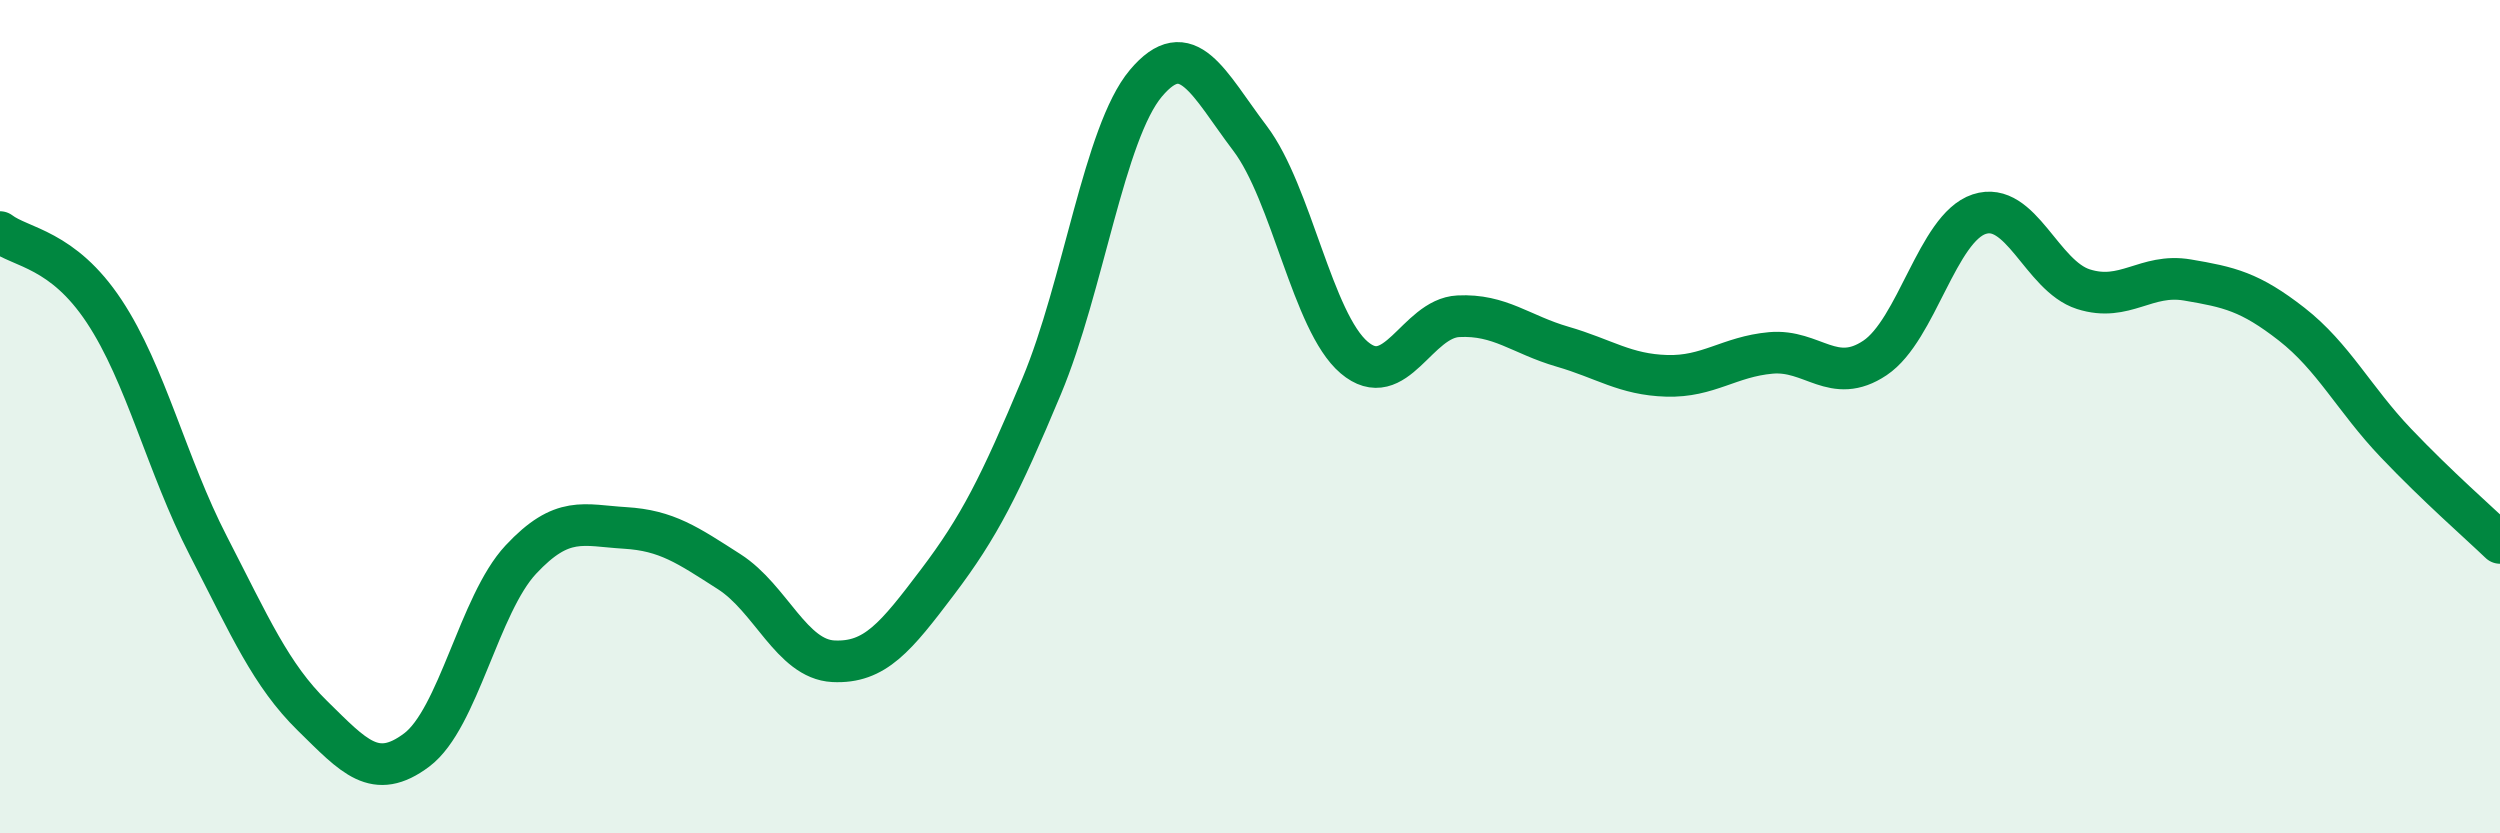
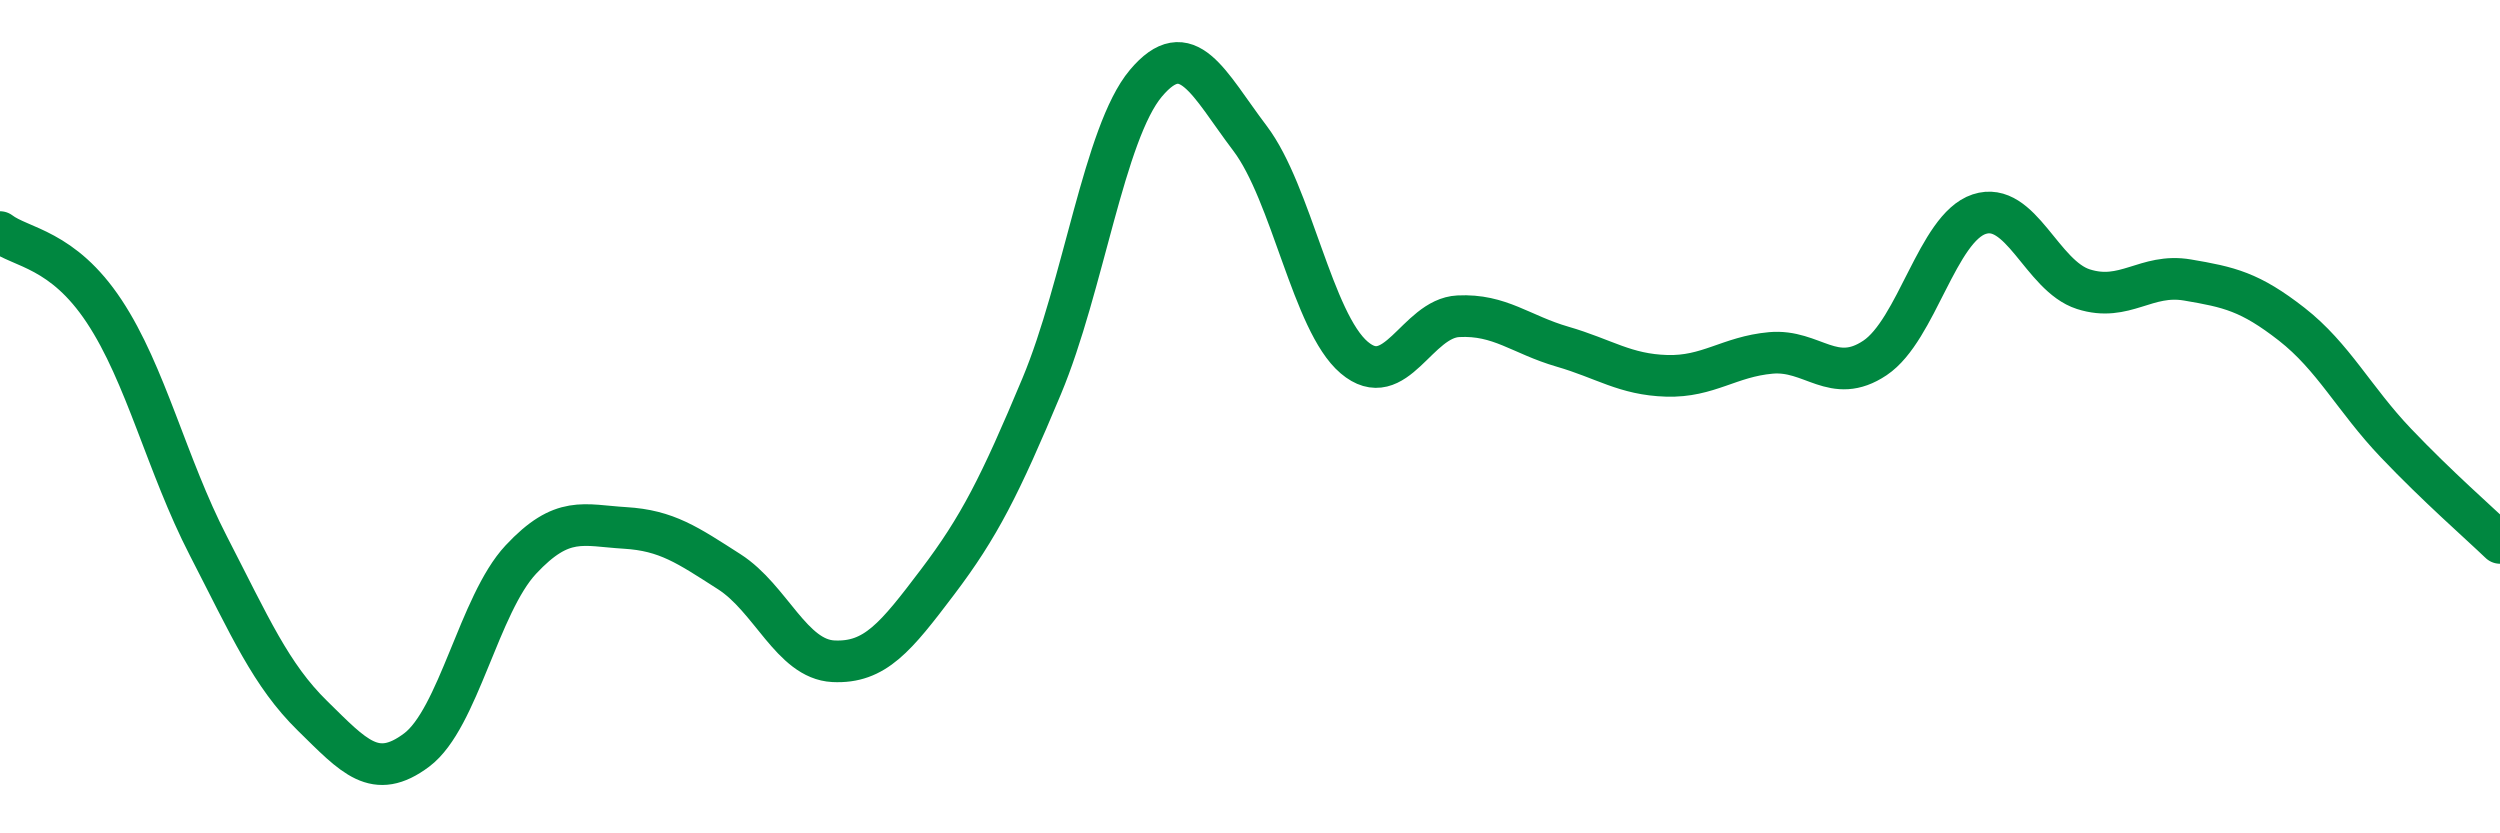
<svg xmlns="http://www.w3.org/2000/svg" width="60" height="20" viewBox="0 0 60 20">
-   <path d="M 0,5.57 C 0.5,5.95 1.5,5.96 2.5,7.47 C 3.5,8.98 4,11.16 5,13.1 C 6,15.04 6.5,16.2 7.5,17.18 C 8.5,18.16 9,18.75 10,18 C 11,17.25 11.5,14.5 12.5,13.43 C 13.5,12.36 14,12.61 15,12.67 C 16,12.73 16.5,13.08 17.5,13.72 C 18.5,14.36 19,15.82 20,15.87 C 21,15.92 21.5,15.29 22.5,13.97 C 23.5,12.65 24,11.66 25,9.27 C 26,6.88 26.5,3.19 27.5,2 C 28.5,0.81 29,2 30,3.32 C 31,4.64 31.5,7.73 32.5,8.58 C 33.5,9.43 34,7.64 35,7.59 C 36,7.54 36.5,8.03 37.5,8.32 C 38.5,8.61 39,8.99 40,9.02 C 41,9.05 41.5,8.56 42.5,8.47 C 43.5,8.38 44,9.26 45,8.59 C 46,7.92 46.5,5.47 47.5,5.14 C 48.5,4.81 49,6.62 50,6.94 C 51,7.26 51.5,6.55 52.5,6.72 C 53.5,6.89 54,7 55,7.78 C 56,8.56 56.5,9.58 57.5,10.63 C 58.5,11.68 59.5,12.55 60,13.03L60 20L0 20Z" fill="#008740" opacity="0.1" stroke-linecap="round" stroke-linejoin="round" />
  <path d="M 0,5.57 C 0.5,5.95 1.5,5.96 2.5,7.47 C 3.5,8.98 4,11.16 5,13.1 C 6,15.04 6.5,16.2 7.5,17.18 C 8.5,18.16 9,18.75 10,18 C 11,17.25 11.5,14.5 12.5,13.43 C 13.5,12.36 14,12.61 15,12.67 C 16,12.73 16.5,13.08 17.5,13.72 C 18.5,14.36 19,15.82 20,15.87 C 21,15.92 21.5,15.29 22.5,13.97 C 23.5,12.65 24,11.66 25,9.27 C 26,6.88 26.5,3.19 27.5,2 C 28.5,0.81 29,2 30,3.32 C 31,4.64 31.5,7.73 32.5,8.58 C 33.5,9.43 34,7.64 35,7.59 C 36,7.54 36.5,8.03 37.5,8.32 C 38.5,8.61 39,8.99 40,9.02 C 41,9.05 41.5,8.56 42.5,8.47 C 43.5,8.38 44,9.26 45,8.59 C 46,7.92 46.5,5.47 47.5,5.14 C 48.5,4.81 49,6.62 50,6.94 C 51,7.26 51.5,6.55 52.5,6.72 C 53.5,6.89 54,7 55,7.78 C 56,8.56 56.5,9.58 57.5,10.63 C 58.5,11.68 59.5,12.55 60,13.03" stroke="#008740" stroke-width="1" fill="none" stroke-linecap="round" stroke-linejoin="round" />
</svg>